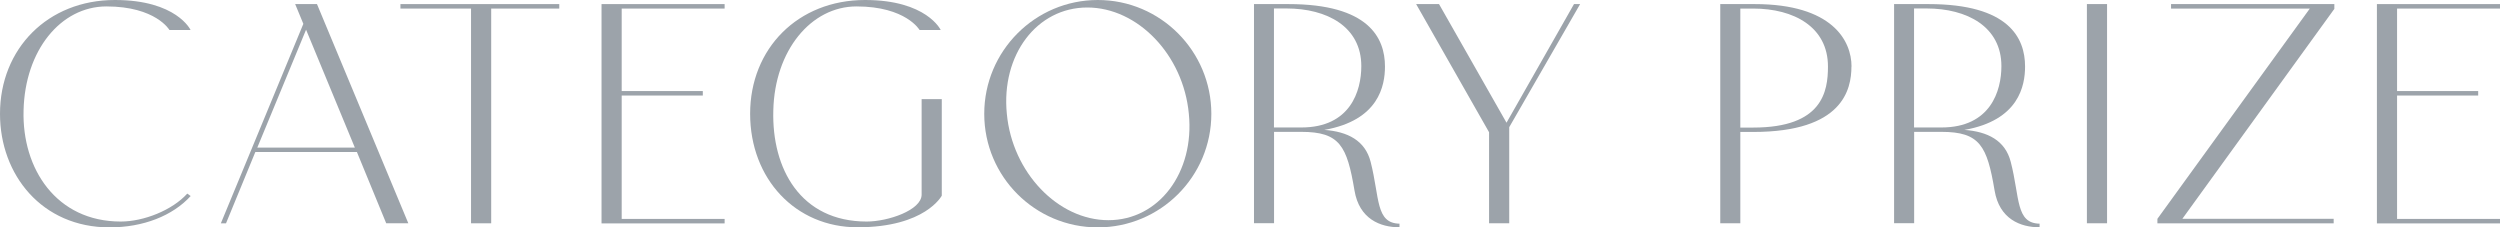
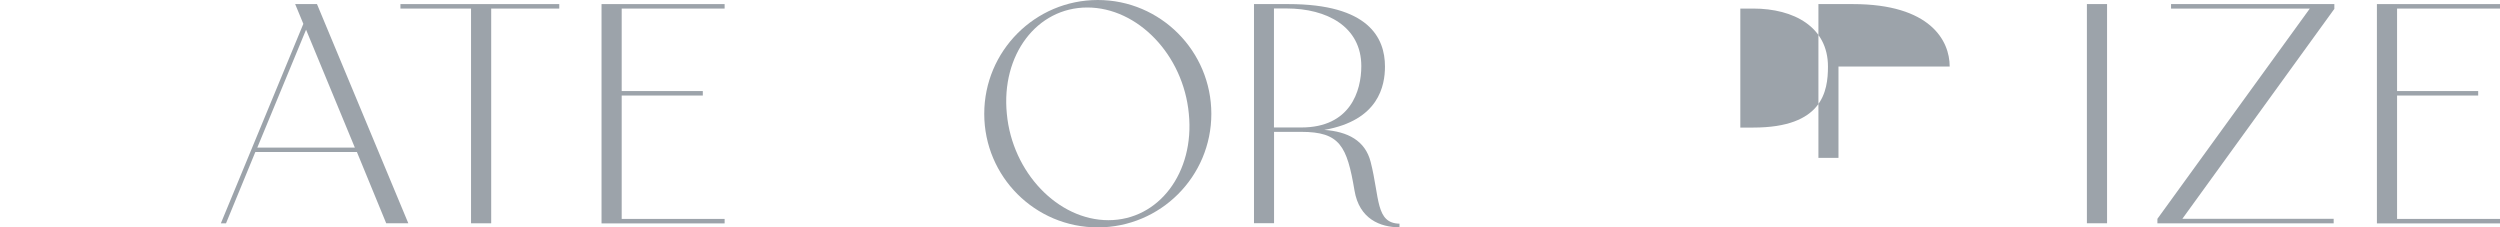
<svg xmlns="http://www.w3.org/2000/svg" id="_レイヤー_2" viewBox="0 0 256.72 23.35">
  <defs>
    <style>.cls-1{fill:#9ca3aa;}</style>
  </defs>
  <g id="design">
-     <path class="cls-1" d="M2.42,11.34c-.17,5.99,3.36,11.41,9.98,11.41,2.35,0,5.29-1.16,6.83-2.87l.35.25c-1.85,2.03-4.87,3.22-8.33,3.22C4.31,23.35,0,17.96,0,11.69,0,5,4.9,0,11.8,0c6.34,0,7.77,3.08,7.77,3.08h-2.17s-1.4-2.42-6.48-2.42C6.23.67,2.56,5.18,2.42,11.34Z" />
    <path class="cls-1" d="M36.65,15.61h-10.43l-3.01,7.32h-.53L31.15,2.45l-.84-2.03h2.24l9.38,22.51h-2.27l-3.01-7.32ZM36.44,15.16l-5.01-12.11-5.01,12.11h10.01Z" />
    <path class="cls-1" d="M50.44.88v22.05h-2.07V.88h-7.25v-.46h16.31v.46h-7Z" />
    <path class="cls-1" d="M74.41.42v.46h-10.57v8.47h8.33v.46h-8.33v12.67h10.57v.46h-12.64V.42h12.64Z" />
-     <path class="cls-1" d="M88.83,0c6.34,0,7.77,3.08,7.77,3.08h-2.17s-1.4-2.42-6.48-2.42c-4.66,0-8.4,4.52-8.54,10.68-.17,5.99,2.8,11.41,9.59,11.41,2.17,0,5.64-1.16,5.64-2.77v-9.8h2.07v9.91s-1.68,3.25-8.65,3.25c-6.37,0-11.03-4.97-11.03-11.66S81.93,0,88.83,0Z" />
    <path class="cls-1" d="M124.39,11.69c0,6.44-5.22,11.66-11.66,11.66s-11.66-5.21-11.66-11.66S106.29,0,112.73,0s11.66,5.25,11.66,11.69ZM122.08,11.69c-.56-6.05-5.25-10.92-10.43-10.92s-8.86,4.87-8.26,10.92c.56,6.02,5.25,10.92,10.43,10.92s8.86-4.9,8.26-10.92Z" />
    <path class="cls-1" d="M143.71,22.96v.38c-1.96,0-4.13-.84-4.62-3.78-.77-4.58-1.51-6.02-5.46-6.02h-2.8v9.38h-2.06V.42h3.54c8.23,0,9.91,3.46,9.91,6.41,0,1.96-.63,5.53-6.23,6.51,2.38.17,4.2,1.08,4.76,3.29.94,3.68.49,6.3,2.98,6.34ZM133.63,13.09c5.04,0,6.16-3.75,6.16-6.3,0-4.06-3.54-5.92-7.67-5.92h-1.3v12.22h2.8Z" />
-     <path class="cls-1" d="M162.26.42l-7.28,12.64v9.87h-2.07v-9.35l-7.49-13.16h2.35l6.93,12.18,6.93-12.18h.63Z" />
-     <path class="cls-1" d="M190.12,6.83c0,2.35-.88,6.72-10.08,6.72h-1.33v9.38h-2.06V.42h3.54c7.95,0,9.94,3.75,9.94,6.41ZM187.71,6.83c0-4.06-3.5-5.95-7.67-5.95h-1.33v12.22h1.33c7.11,0,7.67-3.71,7.67-6.27Z" />
-     <path class="cls-1" d="M209.44,22.96v.38c-1.96,0-4.13-.84-4.62-3.78-.77-4.58-1.51-6.02-5.46-6.02h-2.8v9.38h-2.06V.42h3.54c8.23,0,9.91,3.46,9.91,6.41,0,1.96-.63,5.53-6.23,6.51,2.38.17,4.2,1.08,4.76,3.29.95,3.68.49,6.3,2.98,6.34ZM199.36,13.09c5.04,0,6.16-3.75,6.16-6.3,0-4.06-3.54-5.92-7.67-5.92h-1.3v12.22h2.8Z" />
+     <path class="cls-1" d="M190.12,6.83h-1.33v9.38h-2.06V.42h3.54c7.95,0,9.94,3.75,9.94,6.41ZM187.71,6.83c0-4.06-3.5-5.95-7.67-5.95h-1.33v12.22h1.33c7.11,0,7.67-3.71,7.67-6.27Z" />
    <path class="cls-1" d="M216.37.42v22.51h-2.07V.42h2.07Z" />
    <path class="cls-1" d="M239.71.91l-15.61,21.56h15.54v.46h-18.1v-.46L237.19.88h-14.25v-.46h16.77v.49Z" />
    <path class="cls-1" d="M256.72.42v.46h-10.57v8.47h8.33v.46h-8.33v12.67h10.57v.46h-12.64V.42h12.64Z" />
  </g>
</svg>